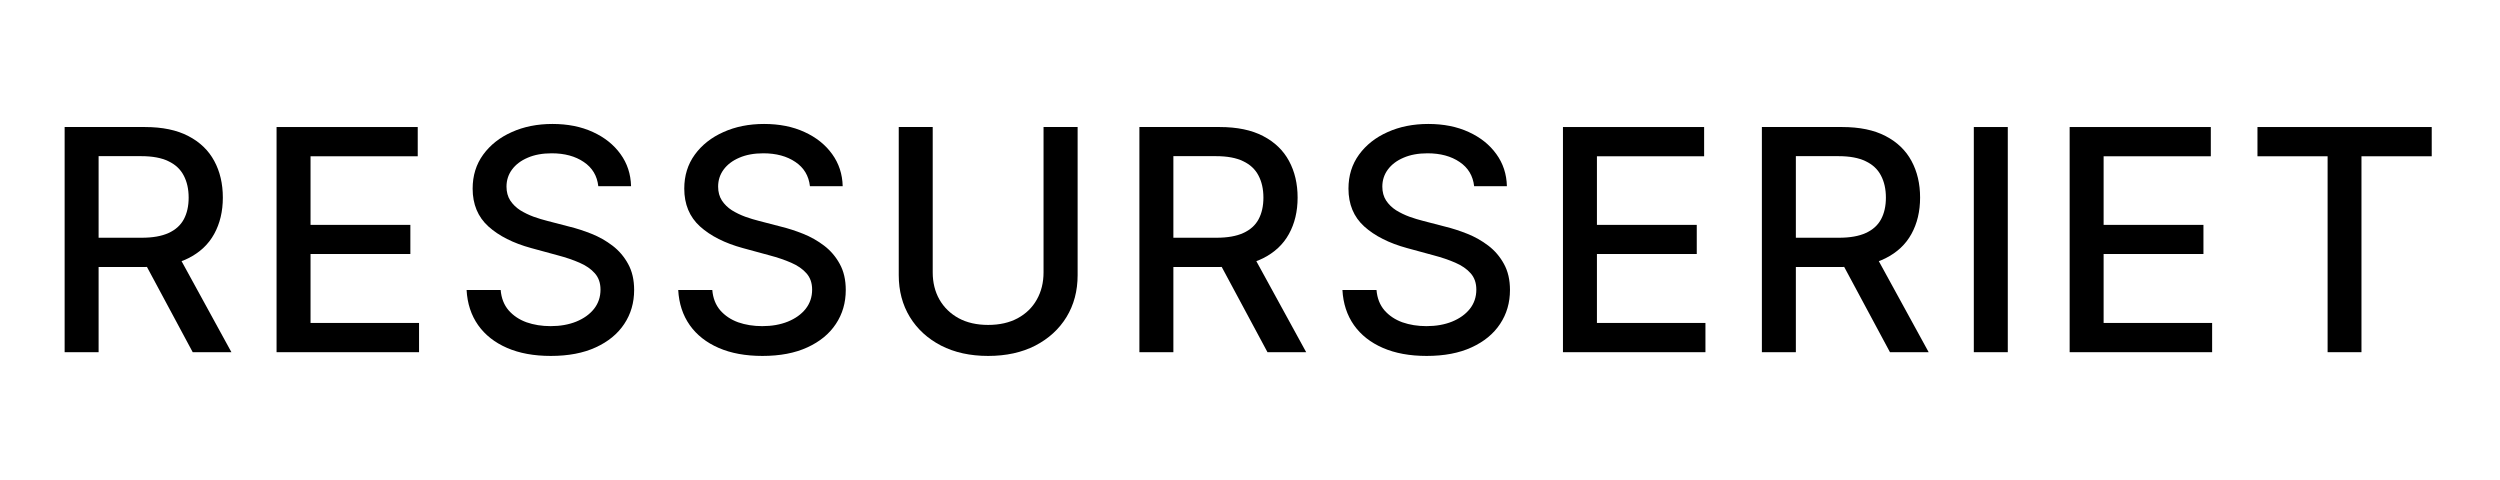
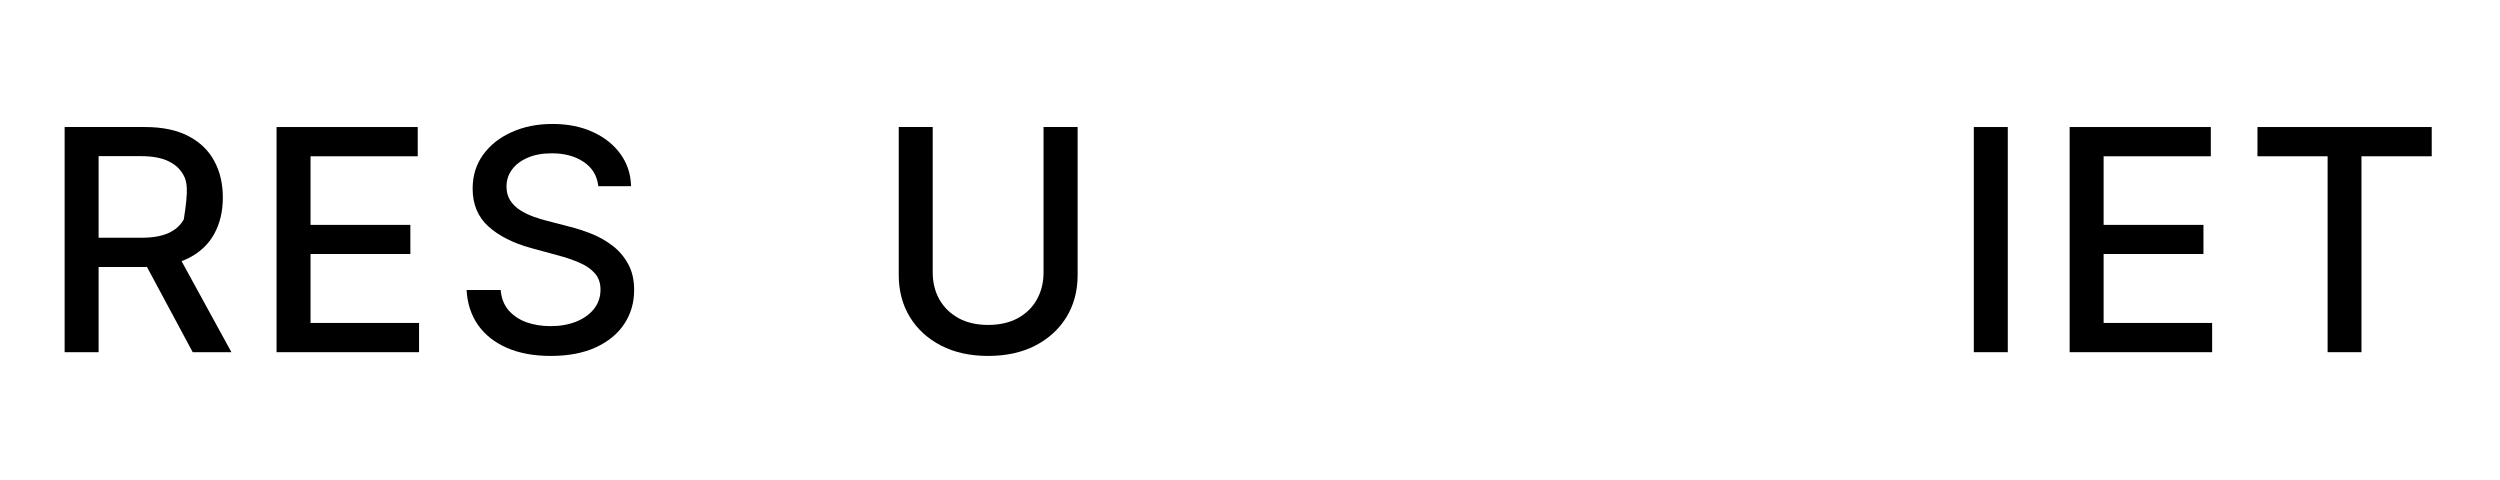
<svg xmlns="http://www.w3.org/2000/svg" width="323" height="62" viewBox="0 0 323 62" fill="none">
  <path d="M291.665 20.191V16.412H314.179V20.191H305.102V45.503H300.727V20.191H291.665Z" fill="black" />
  <path d="M267.398 45.503V16.412H285.637V20.191H271.787V29.054H284.685V32.818H271.787V41.725H285.807V45.503H267.398Z" fill="black" />
  <path d="M259.406 16.412V45.503H255.017V16.412H259.406Z" fill="black" />
-   <path d="M227.635 45.503V16.412H238.005C240.259 16.412 242.129 16.8 243.616 17.577C245.112 18.353 246.229 19.428 246.968 20.801C247.706 22.165 248.076 23.742 248.076 25.531C248.076 27.312 247.702 28.879 246.954 30.233C246.215 31.578 245.098 32.624 243.601 33.372C242.115 34.12 240.244 34.495 237.991 34.495H230.135V30.716H237.593C239.013 30.716 240.169 30.512 241.059 30.105C241.958 29.698 242.616 29.106 243.033 28.33C243.45 27.553 243.658 26.62 243.658 25.531C243.658 24.433 243.445 23.481 243.019 22.676C242.602 21.871 241.944 21.256 241.045 20.83C240.154 20.394 238.985 20.176 237.536 20.176H232.025V45.503H227.635ZM241.996 32.378L249.184 45.503H244.184L237.138 32.378H241.996Z" fill="black" />
-   <path d="M201.934 45.503V16.412H220.173V20.191H206.323V29.054H219.221V32.818H206.323V41.725H220.343V45.503H201.934Z" fill="black" />
-   <path d="M190.458 24.054C190.307 22.71 189.682 21.668 188.583 20.929C187.485 20.181 186.102 19.807 184.435 19.807C183.242 19.807 182.21 19.997 181.339 20.375C180.468 20.745 179.791 21.256 179.308 21.91C178.834 22.553 178.597 23.287 178.597 24.111C178.597 24.802 178.758 25.399 179.08 25.901C179.412 26.403 179.843 26.824 180.373 27.165C180.913 27.497 181.49 27.776 182.106 28.003C182.721 28.221 183.313 28.401 183.881 28.543L186.722 29.282C187.65 29.509 188.602 29.817 189.577 30.205C190.553 30.593 191.457 31.105 192.291 31.739C193.124 32.374 193.796 33.16 194.308 34.097C194.828 35.035 195.089 36.157 195.089 37.464C195.089 39.111 194.663 40.574 193.81 41.853C192.968 43.131 191.741 44.14 190.131 44.878C188.531 45.617 186.595 45.986 184.322 45.986C182.144 45.986 180.259 45.641 178.668 44.949C177.077 44.258 175.832 43.278 174.933 42.009C174.033 40.731 173.536 39.215 173.441 37.464H177.845C177.93 38.515 178.271 39.391 178.867 40.091C179.473 40.783 180.245 41.299 181.183 41.64C182.13 41.971 183.166 42.137 184.293 42.137C185.534 42.137 186.637 41.943 187.603 41.554C188.578 41.157 189.345 40.608 189.904 39.907C190.463 39.197 190.742 38.368 190.742 37.421C190.742 36.559 190.496 35.854 190.004 35.304C189.521 34.755 188.863 34.301 188.029 33.941C187.205 33.581 186.273 33.264 185.231 32.989L181.793 32.052C179.464 31.417 177.617 30.484 176.254 29.253C174.899 28.022 174.222 26.393 174.222 24.367C174.222 22.691 174.677 21.228 175.586 19.978C176.495 18.728 177.726 17.757 179.279 17.066C180.832 16.365 182.584 16.015 184.535 16.015C186.505 16.015 188.242 16.36 189.748 17.052C191.263 17.743 192.456 18.695 193.327 19.907C194.199 21.109 194.653 22.492 194.691 24.054H190.458Z" fill="black" />
-   <path d="M147.21 45.503V16.412H157.58C159.834 16.412 161.704 16.8 163.191 17.577C164.687 18.353 165.804 19.428 166.543 20.801C167.281 22.165 167.651 23.742 167.651 25.531C167.651 27.312 167.277 28.879 166.529 30.233C165.79 31.578 164.673 32.624 163.176 33.372C161.69 34.12 159.819 34.495 157.566 34.495H149.71V30.716H157.168C158.588 30.716 159.744 30.512 160.634 30.105C161.533 29.698 162.192 29.106 162.608 28.33C163.025 27.553 163.233 26.62 163.233 25.531C163.233 24.433 163.02 23.481 162.594 22.676C162.177 21.871 161.519 21.256 160.62 20.83C159.729 20.394 158.56 20.176 157.111 20.176H151.6V45.503H147.21ZM161.571 32.378L168.759 45.503H163.759L156.713 32.378H161.571Z" fill="black" />
  <path d="M134.826 16.412H139.229V35.546C139.229 37.582 138.751 39.386 137.794 40.958C136.838 42.52 135.493 43.751 133.76 44.651C132.027 45.541 129.996 45.986 127.667 45.986C125.346 45.986 123.32 45.541 121.587 44.651C119.854 43.751 118.509 42.52 117.553 40.958C116.596 39.386 116.118 37.582 116.118 35.546V16.412H120.507V35.191C120.507 36.507 120.796 37.676 121.374 38.699C121.961 39.722 122.79 40.527 123.86 41.114C124.93 41.691 126.199 41.98 127.667 41.98C129.144 41.98 130.417 41.691 131.488 41.114C132.567 40.527 133.391 39.722 133.959 38.699C134.537 37.676 134.826 36.507 134.826 35.191V16.412Z" fill="black" />
-   <path d="M104.643 24.054C104.491 22.71 103.866 21.668 102.768 20.929C101.669 20.181 100.286 19.807 98.62 19.807C97.427 19.807 96.394 19.997 95.523 20.375C94.652 20.745 93.975 21.256 93.492 21.91C93.019 22.553 92.782 23.287 92.782 24.111C92.782 24.802 92.943 25.399 93.265 25.901C93.596 26.403 94.027 26.824 94.557 27.165C95.097 27.497 95.675 27.776 96.29 28.003C96.906 28.221 97.498 28.401 98.066 28.543L100.907 29.282C101.835 29.509 102.786 29.817 103.762 30.205C104.737 30.593 105.642 31.105 106.475 31.739C107.308 32.374 107.981 33.16 108.492 34.097C109.013 35.035 109.273 36.157 109.273 37.464C109.273 39.111 108.847 40.574 107.995 41.853C107.152 43.131 105.926 44.14 104.316 44.878C102.715 45.617 100.779 45.986 98.506 45.986C96.328 45.986 94.444 45.641 92.853 44.949C91.262 44.258 90.017 43.278 89.117 42.009C88.217 40.731 87.72 39.215 87.626 37.464H92.029C92.114 38.515 92.455 39.391 93.052 40.091C93.658 40.783 94.43 41.299 95.367 41.64C96.314 41.971 97.351 42.137 98.478 42.137C99.718 42.137 100.822 41.943 101.787 41.554C102.763 41.157 103.53 40.608 104.089 39.907C104.647 39.197 104.927 38.368 104.927 37.421C104.927 36.559 104.68 35.854 104.188 35.304C103.705 34.755 103.047 34.301 102.214 33.941C101.39 33.581 100.457 33.264 99.415 32.989L95.978 32.052C93.648 31.417 91.802 30.484 90.438 29.253C89.084 28.022 88.407 26.393 88.407 24.367C88.407 22.691 88.861 21.228 89.77 19.978C90.68 18.728 91.91 17.757 93.464 17.066C95.017 16.365 96.769 16.015 98.719 16.015C100.689 16.015 102.427 16.36 103.932 17.052C105.447 17.743 106.641 18.695 107.512 19.907C108.383 21.109 108.838 22.492 108.875 24.054H104.643Z" fill="black" />
  <path d="M77.3 24.054C77.149 22.71 76.524 21.668 75.425 20.929C74.327 20.181 72.944 19.807 71.278 19.807C70.085 19.807 69.052 19.997 68.181 20.375C67.31 20.745 66.633 21.256 66.15 21.91C65.676 22.553 65.44 23.287 65.44 24.111C65.44 24.802 65.601 25.399 65.922 25.901C66.254 26.403 66.685 26.824 67.215 27.165C67.755 27.497 68.333 27.776 68.948 28.003C69.564 28.221 70.156 28.401 70.724 28.543L73.565 29.282C74.493 29.509 75.444 29.817 76.42 30.205C77.395 30.593 78.299 31.105 79.133 31.739C79.966 32.374 80.638 33.16 81.15 34.097C81.671 35.035 81.931 36.157 81.931 37.464C81.931 39.111 81.505 40.574 80.653 41.853C79.81 43.131 78.584 44.14 76.974 44.878C75.373 45.617 73.437 45.986 71.164 45.986C68.986 45.986 67.102 45.641 65.511 44.949C63.92 44.258 62.674 43.278 61.775 42.009C60.875 40.731 60.378 39.215 60.283 37.464H64.687C64.772 38.515 65.113 39.391 65.71 40.091C66.316 40.783 67.087 41.299 68.025 41.64C68.972 41.971 70.009 42.137 71.136 42.137C72.376 42.137 73.479 41.943 74.445 41.554C75.421 41.157 76.188 40.608 76.746 39.907C77.305 39.197 77.585 38.368 77.585 37.421C77.585 36.559 77.338 35.854 76.846 35.304C76.363 34.755 75.705 34.301 74.871 33.941C74.047 33.581 73.115 33.264 72.073 32.989L68.636 32.052C66.306 31.417 64.46 30.484 63.096 29.253C61.742 28.022 61.065 26.393 61.065 24.367C61.065 22.691 61.519 21.228 62.428 19.978C63.337 18.728 64.568 17.757 66.121 17.066C67.674 16.365 69.426 16.015 71.377 16.015C73.347 16.015 75.085 16.36 76.59 17.052C78.105 17.743 79.299 18.695 80.17 19.907C81.041 21.109 81.495 22.492 81.533 24.054H77.3Z" fill="black" />
  <path d="M35.732 45.503V16.412H53.971V20.191H40.121V29.054H53.019V32.818H40.121V41.725H54.141V45.503H35.732Z" fill="black" />
-   <path d="M8.351 45.503V16.412H18.72C20.974 16.412 22.844 16.8 24.331 17.577C25.827 18.353 26.945 19.428 27.683 20.801C28.422 22.165 28.791 23.742 28.791 25.531C28.791 27.312 28.417 28.879 27.669 30.233C26.931 31.578 25.813 32.624 24.317 33.372C22.83 34.12 20.96 34.495 18.706 34.495H10.851V30.716H18.308C19.729 30.716 20.884 30.512 21.774 30.105C22.674 29.698 23.332 29.106 23.749 28.33C24.166 27.553 24.374 26.62 24.374 25.531C24.374 24.433 24.161 23.481 23.735 22.676C23.318 21.871 22.66 21.256 21.76 20.83C20.87 20.394 19.701 20.176 18.252 20.176H12.74V45.503H8.351ZM22.712 32.378L29.899 45.503H24.899L17.854 32.378H22.712Z" fill="black" />
+   <path d="M8.351 45.503V16.412H18.72C20.974 16.412 22.844 16.8 24.331 17.577C25.827 18.353 26.945 19.428 27.683 20.801C28.422 22.165 28.791 23.742 28.791 25.531C28.791 27.312 28.417 28.879 27.669 30.233C26.931 31.578 25.813 32.624 24.317 33.372C22.83 34.12 20.96 34.495 18.706 34.495H10.851V30.716H18.308C19.729 30.716 20.884 30.512 21.774 30.105C22.674 29.698 23.332 29.106 23.749 28.33C24.374 24.433 24.161 23.481 23.735 22.676C23.318 21.871 22.66 21.256 21.76 20.83C20.87 20.394 19.701 20.176 18.252 20.176H12.74V45.503H8.351ZM22.712 32.378L29.899 45.503H24.899L17.854 32.378H22.712Z" fill="black" />
</svg>